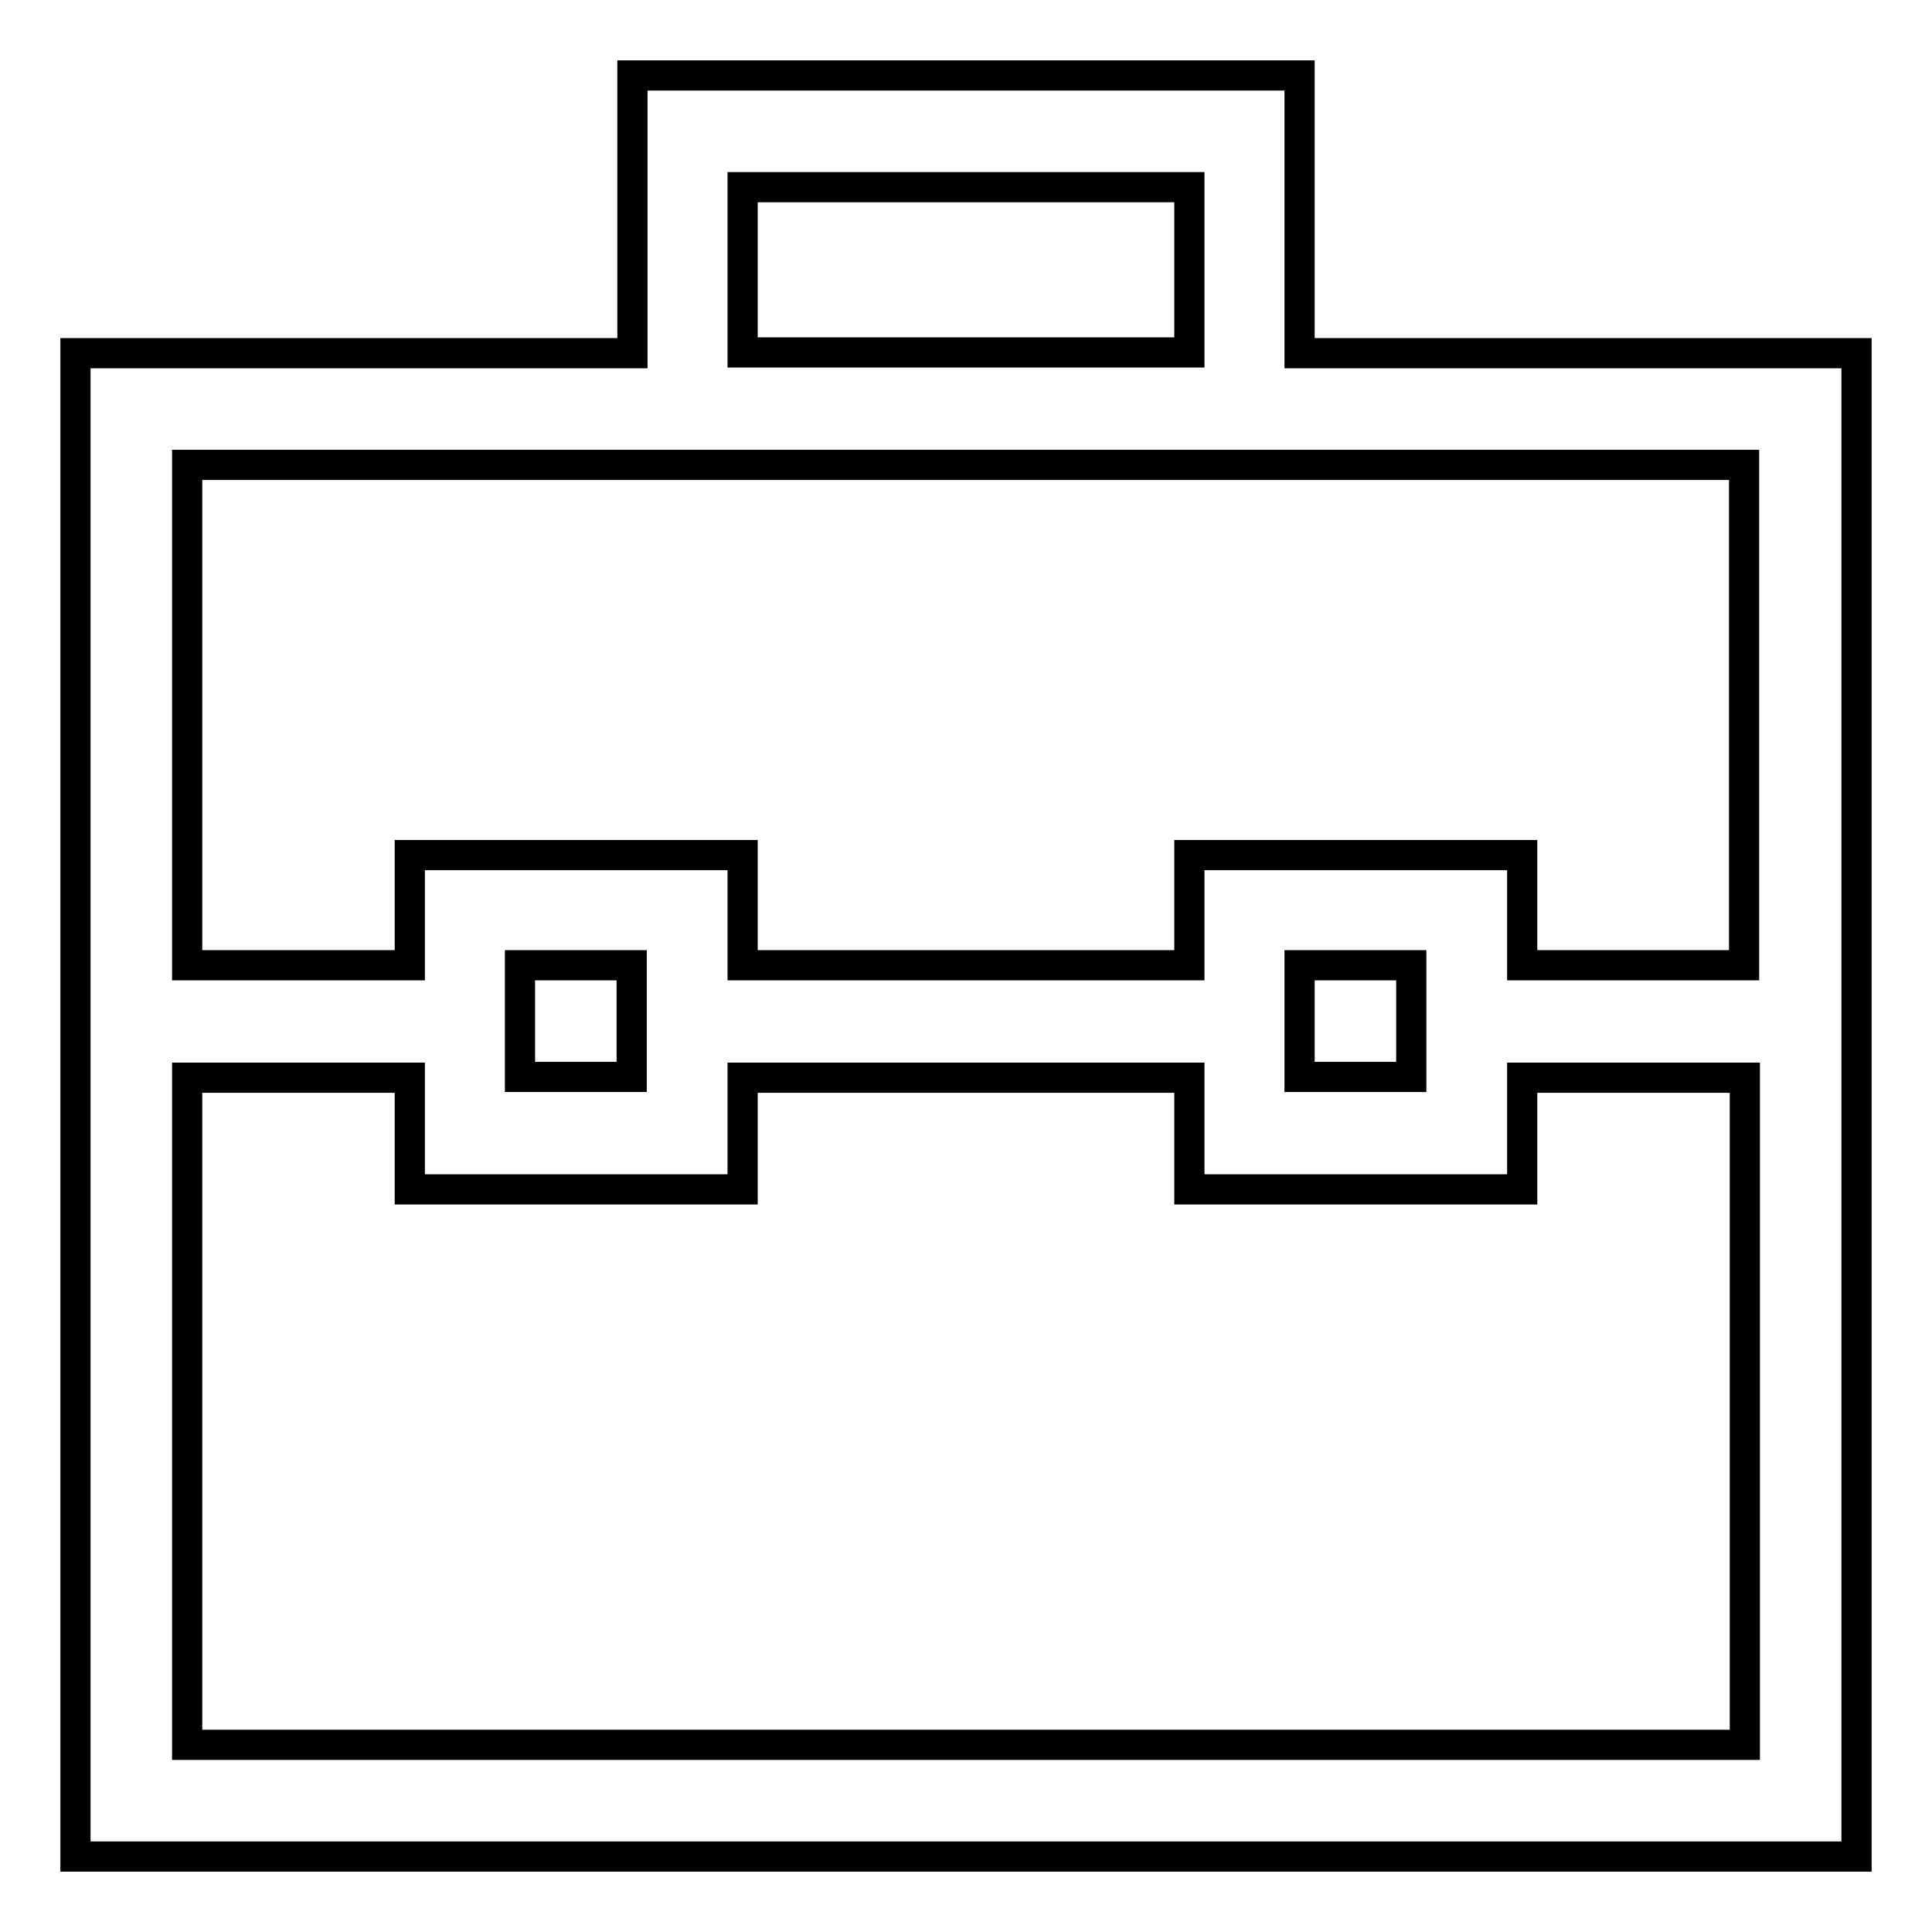
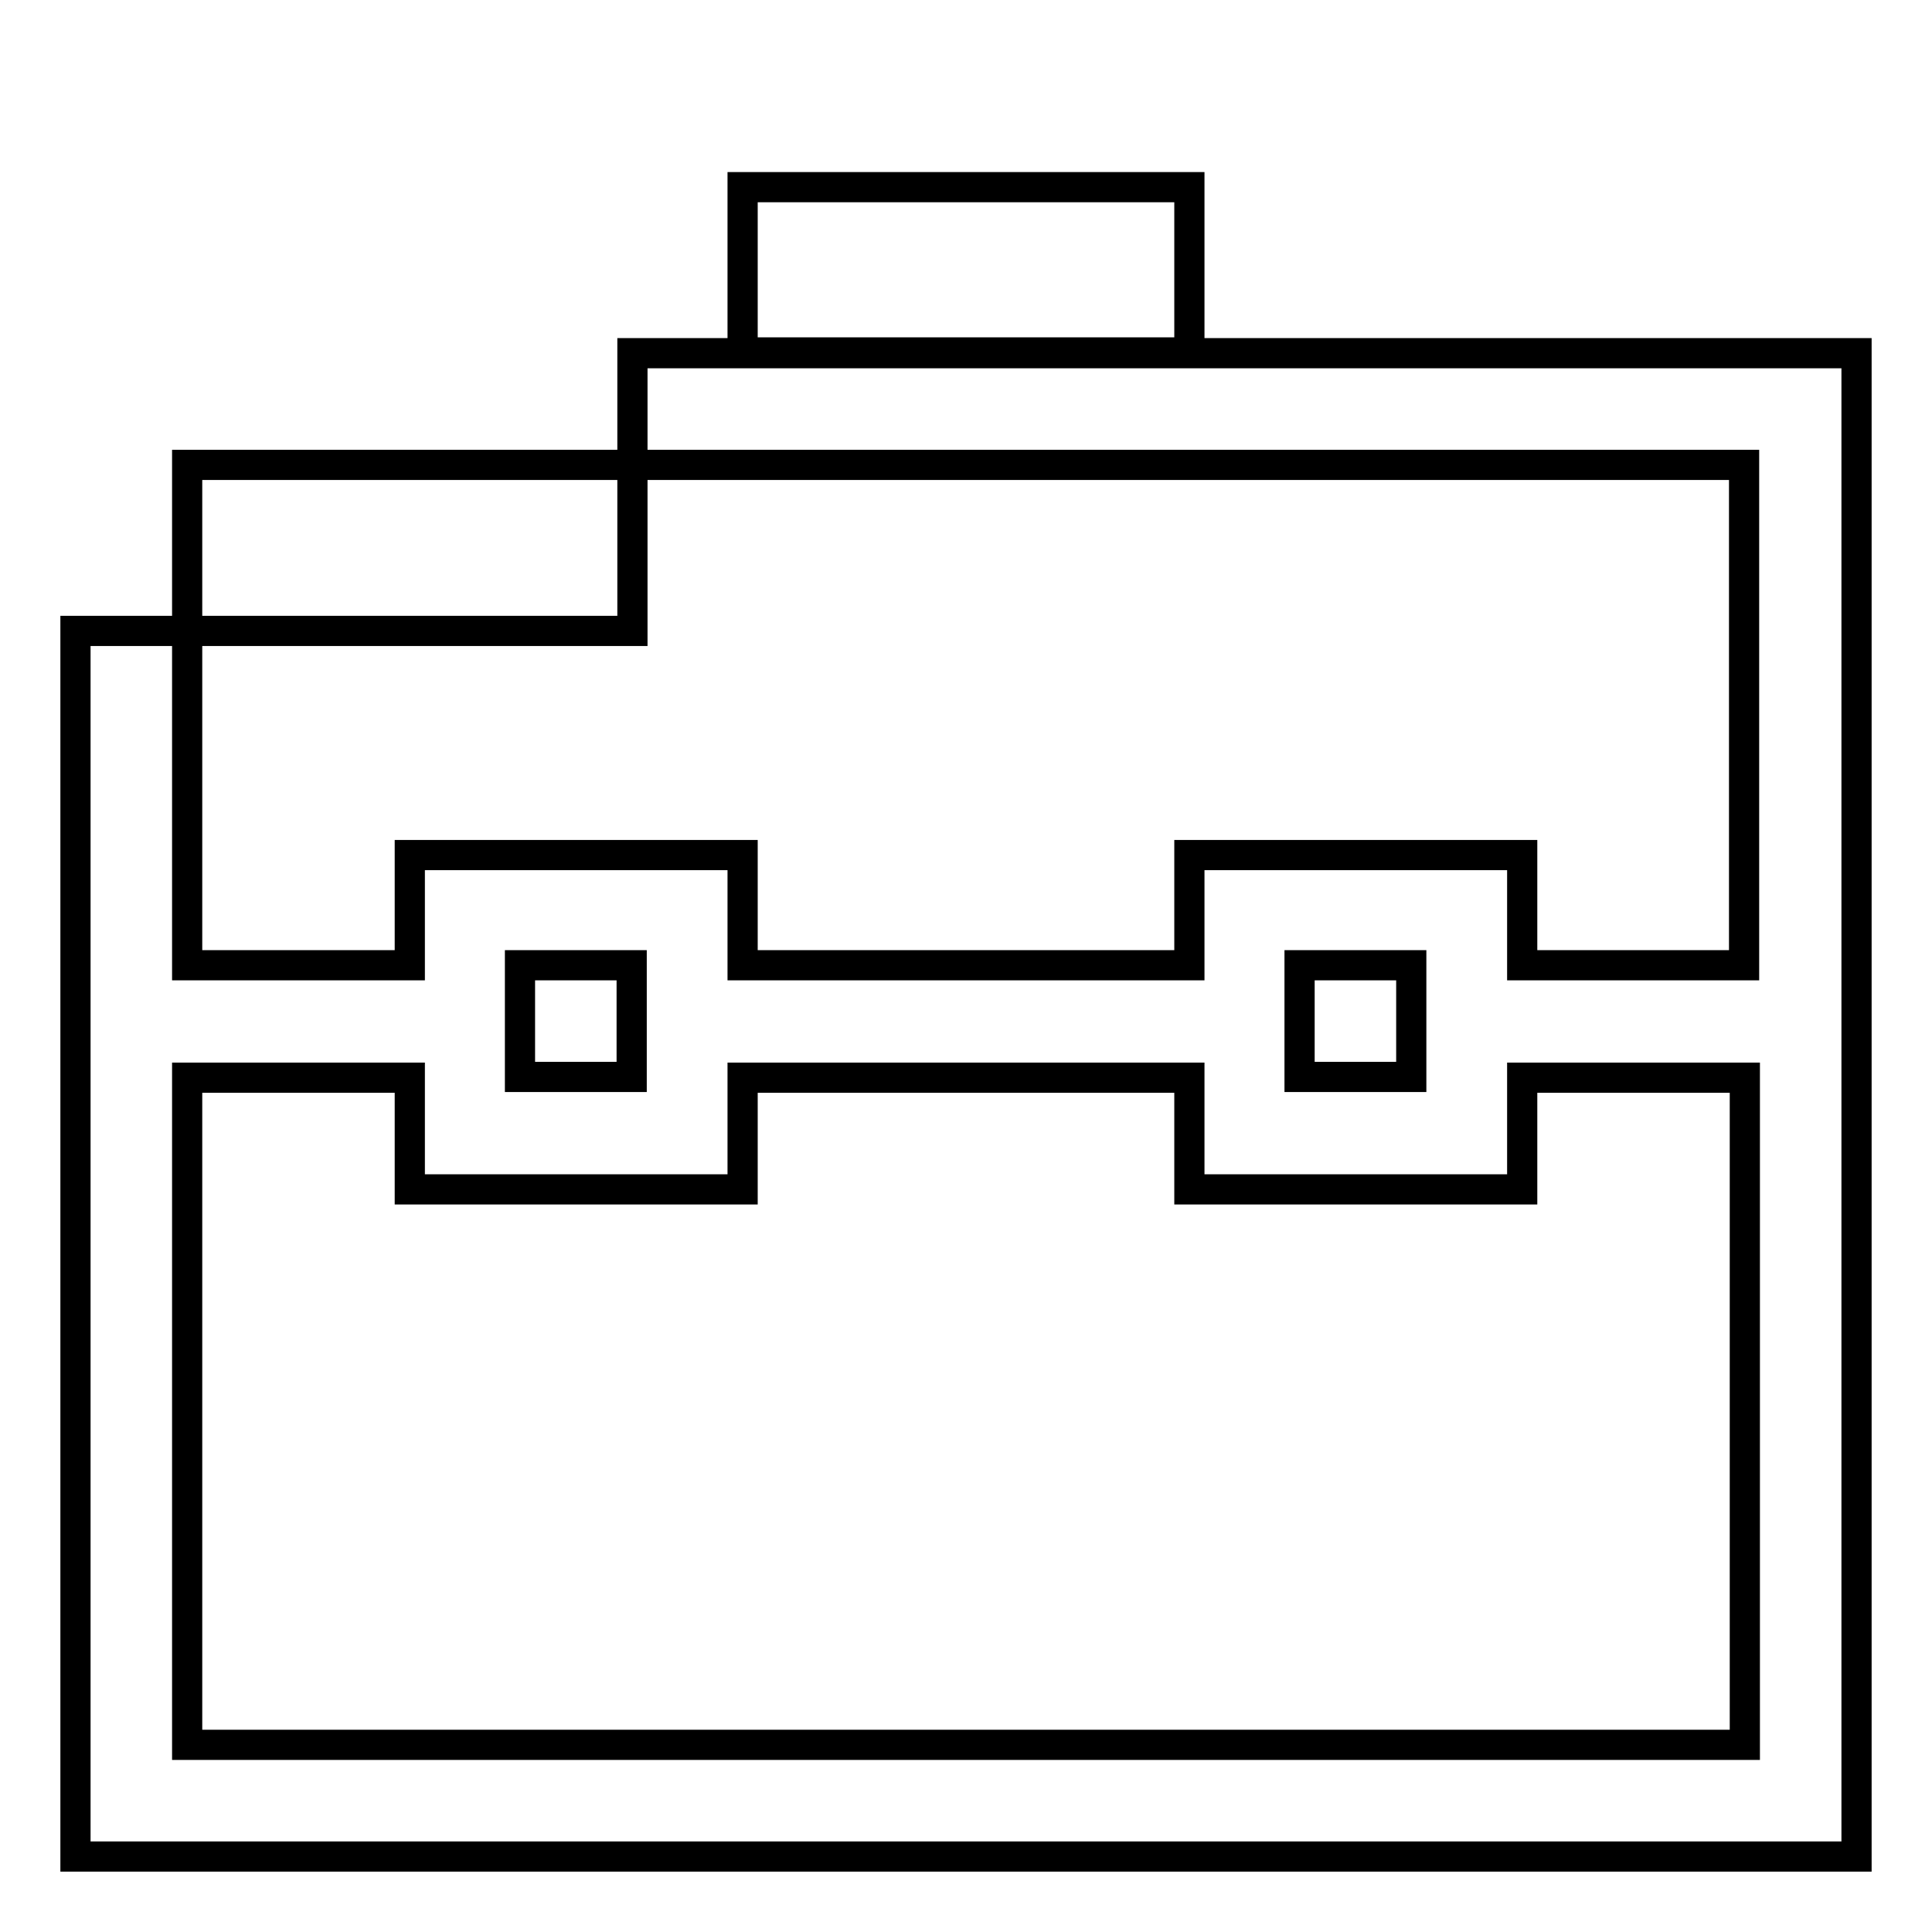
<svg xmlns="http://www.w3.org/2000/svg" version="1.1" x="0px" y="0px" viewBox="0 0 256 256" enable-background="new 0 0 256 256" xml:space="preserve">
  <g>
-     <path stroke-width="4" fill-opacity="0" stroke="#000000" d="M172.2,46.8V10H83.8v36.8H10V246h236V46.8H172.2z M98.4,24.8h59.2v21.9H98.4V24.8z M231.2,231.2H24.8v-88.4 h29.5v14.8h44.1v-14.8h59.2v14.8h44.1v-14.8h29.5V231.2z M68.9,142.7v-14.8h14.8v14.8H68.9z M172.2,142.7v-14.8h14.8v14.8H172.2z  M231.2,127.9h-29.5v-14.6h-44.1v14.6H98.4v-14.6H54.3v14.6H24.8V61.6h206.3V127.9L231.2,127.9z" />
+     <path stroke-width="4" fill-opacity="0" stroke="#000000" d="M172.2,46.8H83.8v36.8H10V246h236V46.8H172.2z M98.4,24.8h59.2v21.9H98.4V24.8z M231.2,231.2H24.8v-88.4 h29.5v14.8h44.1v-14.8h59.2v14.8h44.1v-14.8h29.5V231.2z M68.9,142.7v-14.8h14.8v14.8H68.9z M172.2,142.7v-14.8h14.8v14.8H172.2z  M231.2,127.9h-29.5v-14.6h-44.1v14.6H98.4v-14.6H54.3v14.6H24.8V61.6h206.3V127.9L231.2,127.9z" />
  </g>
</svg>